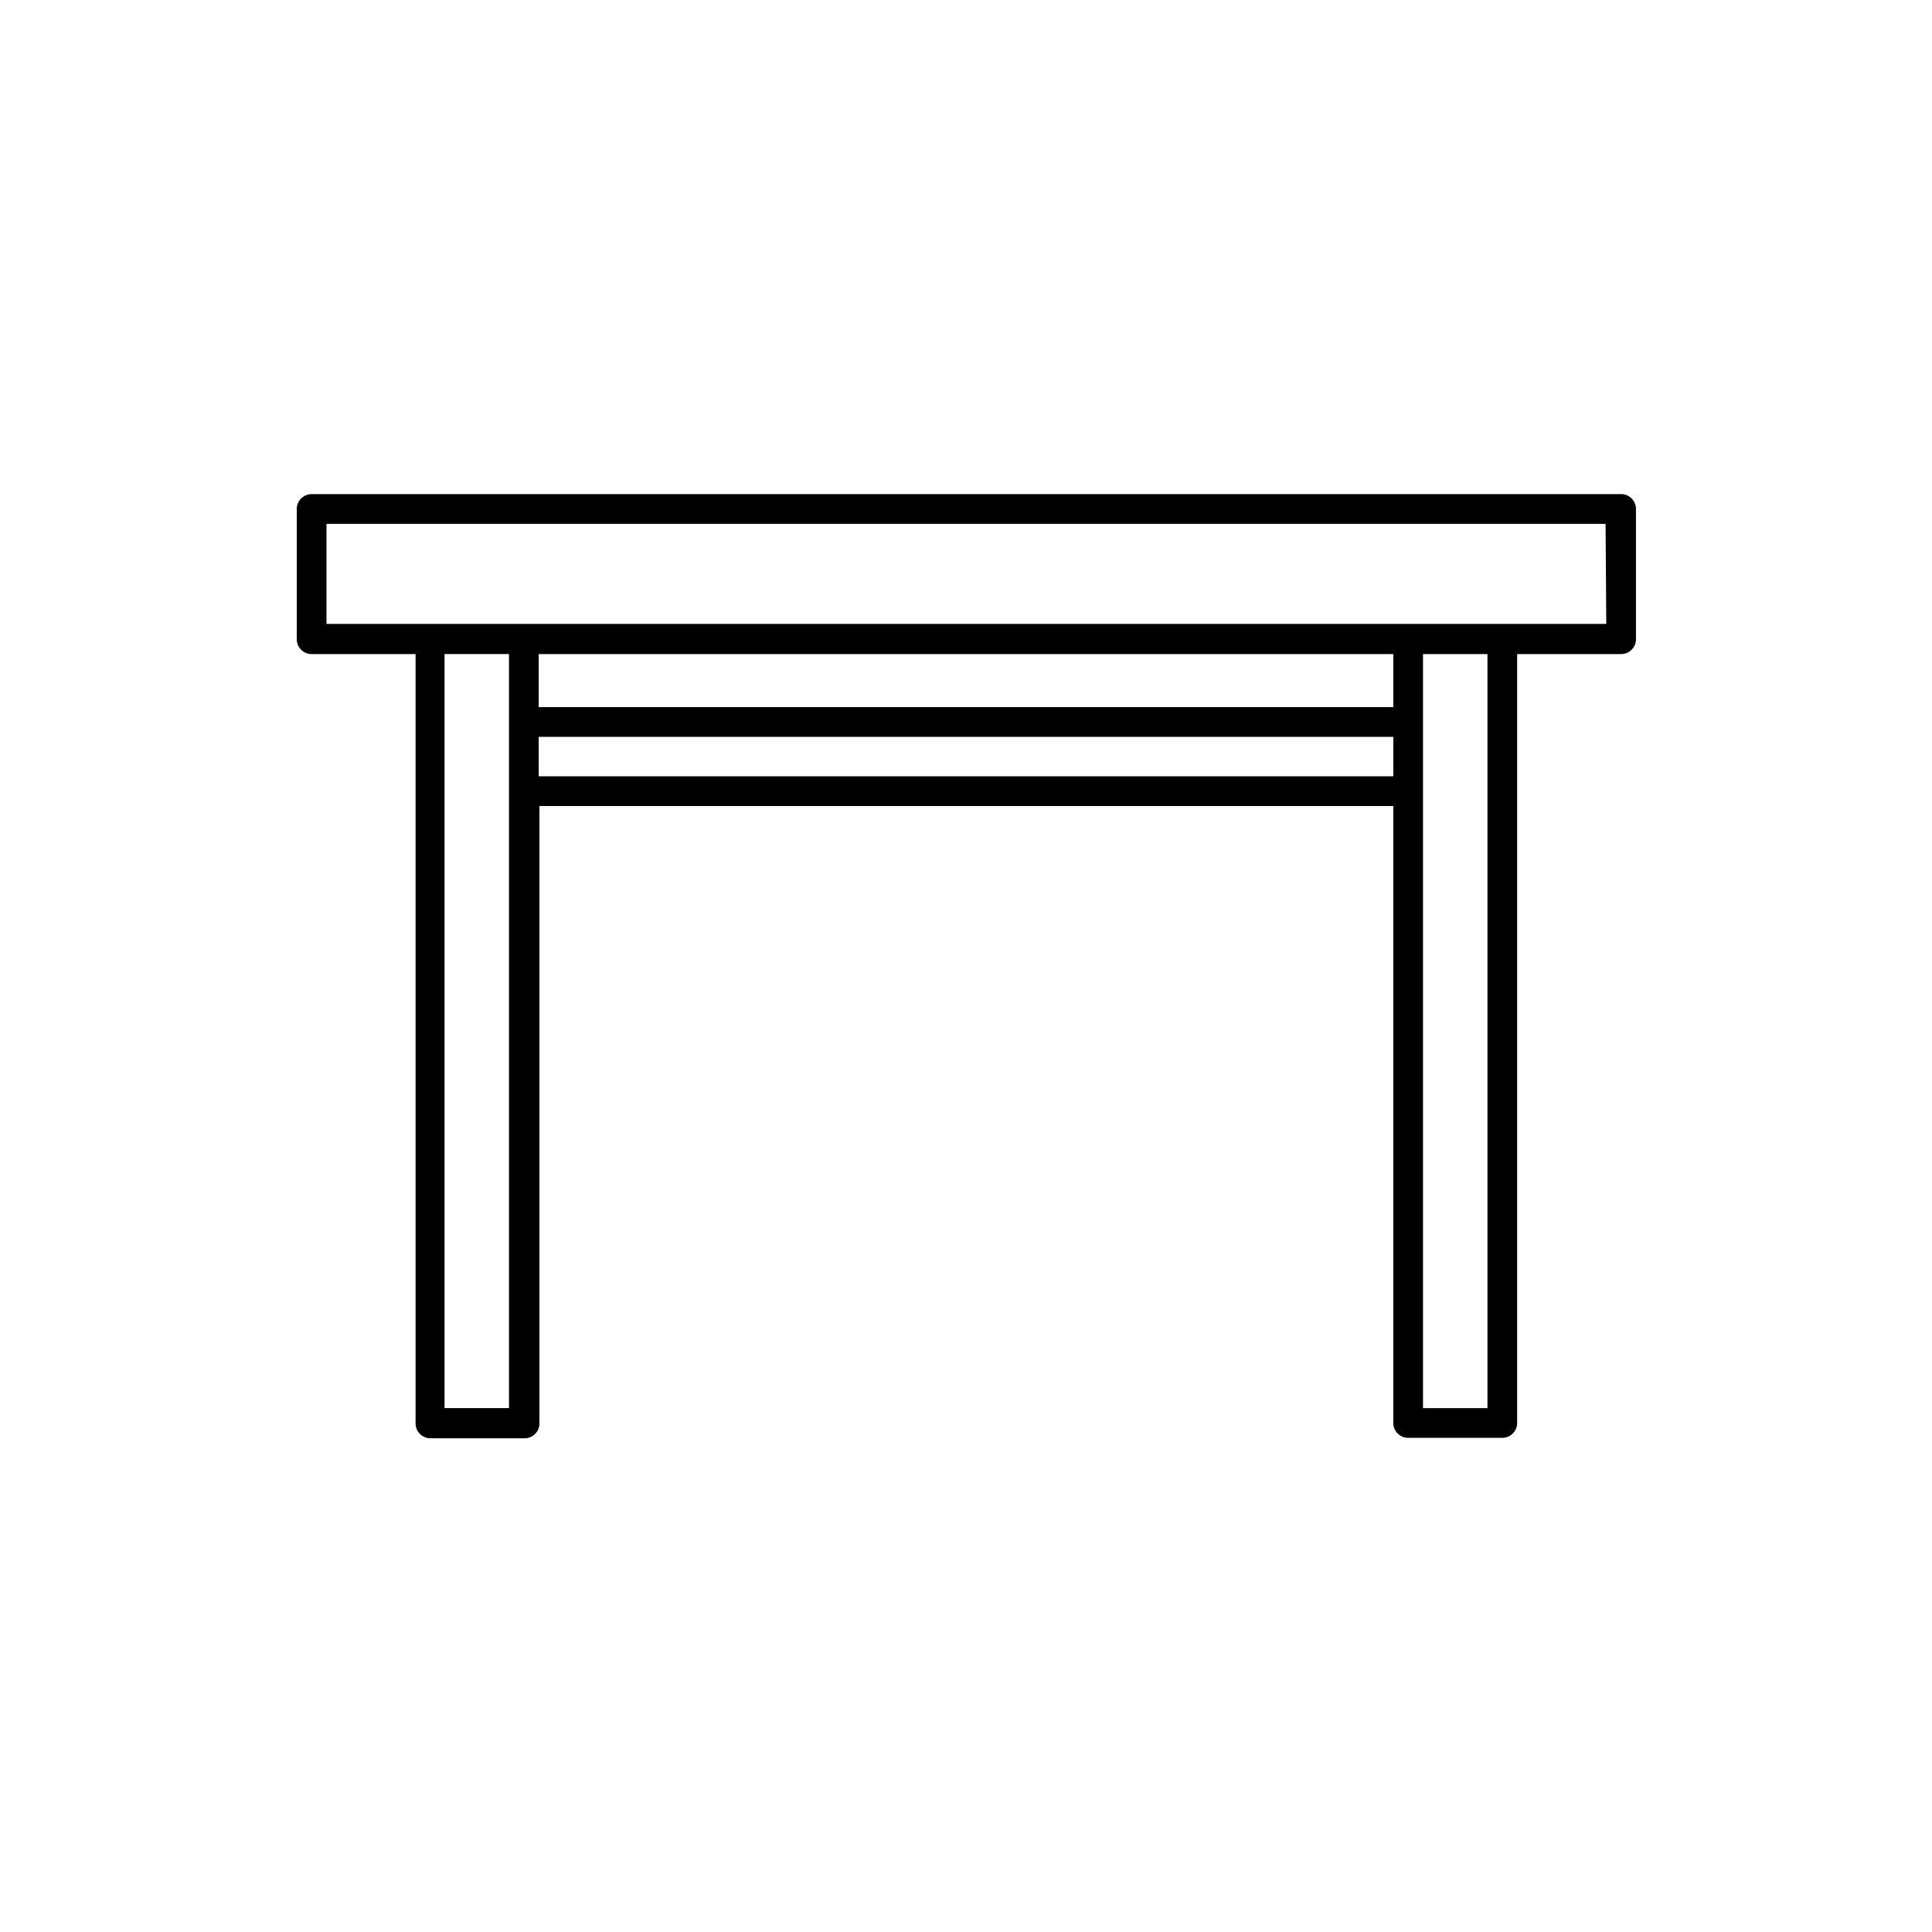
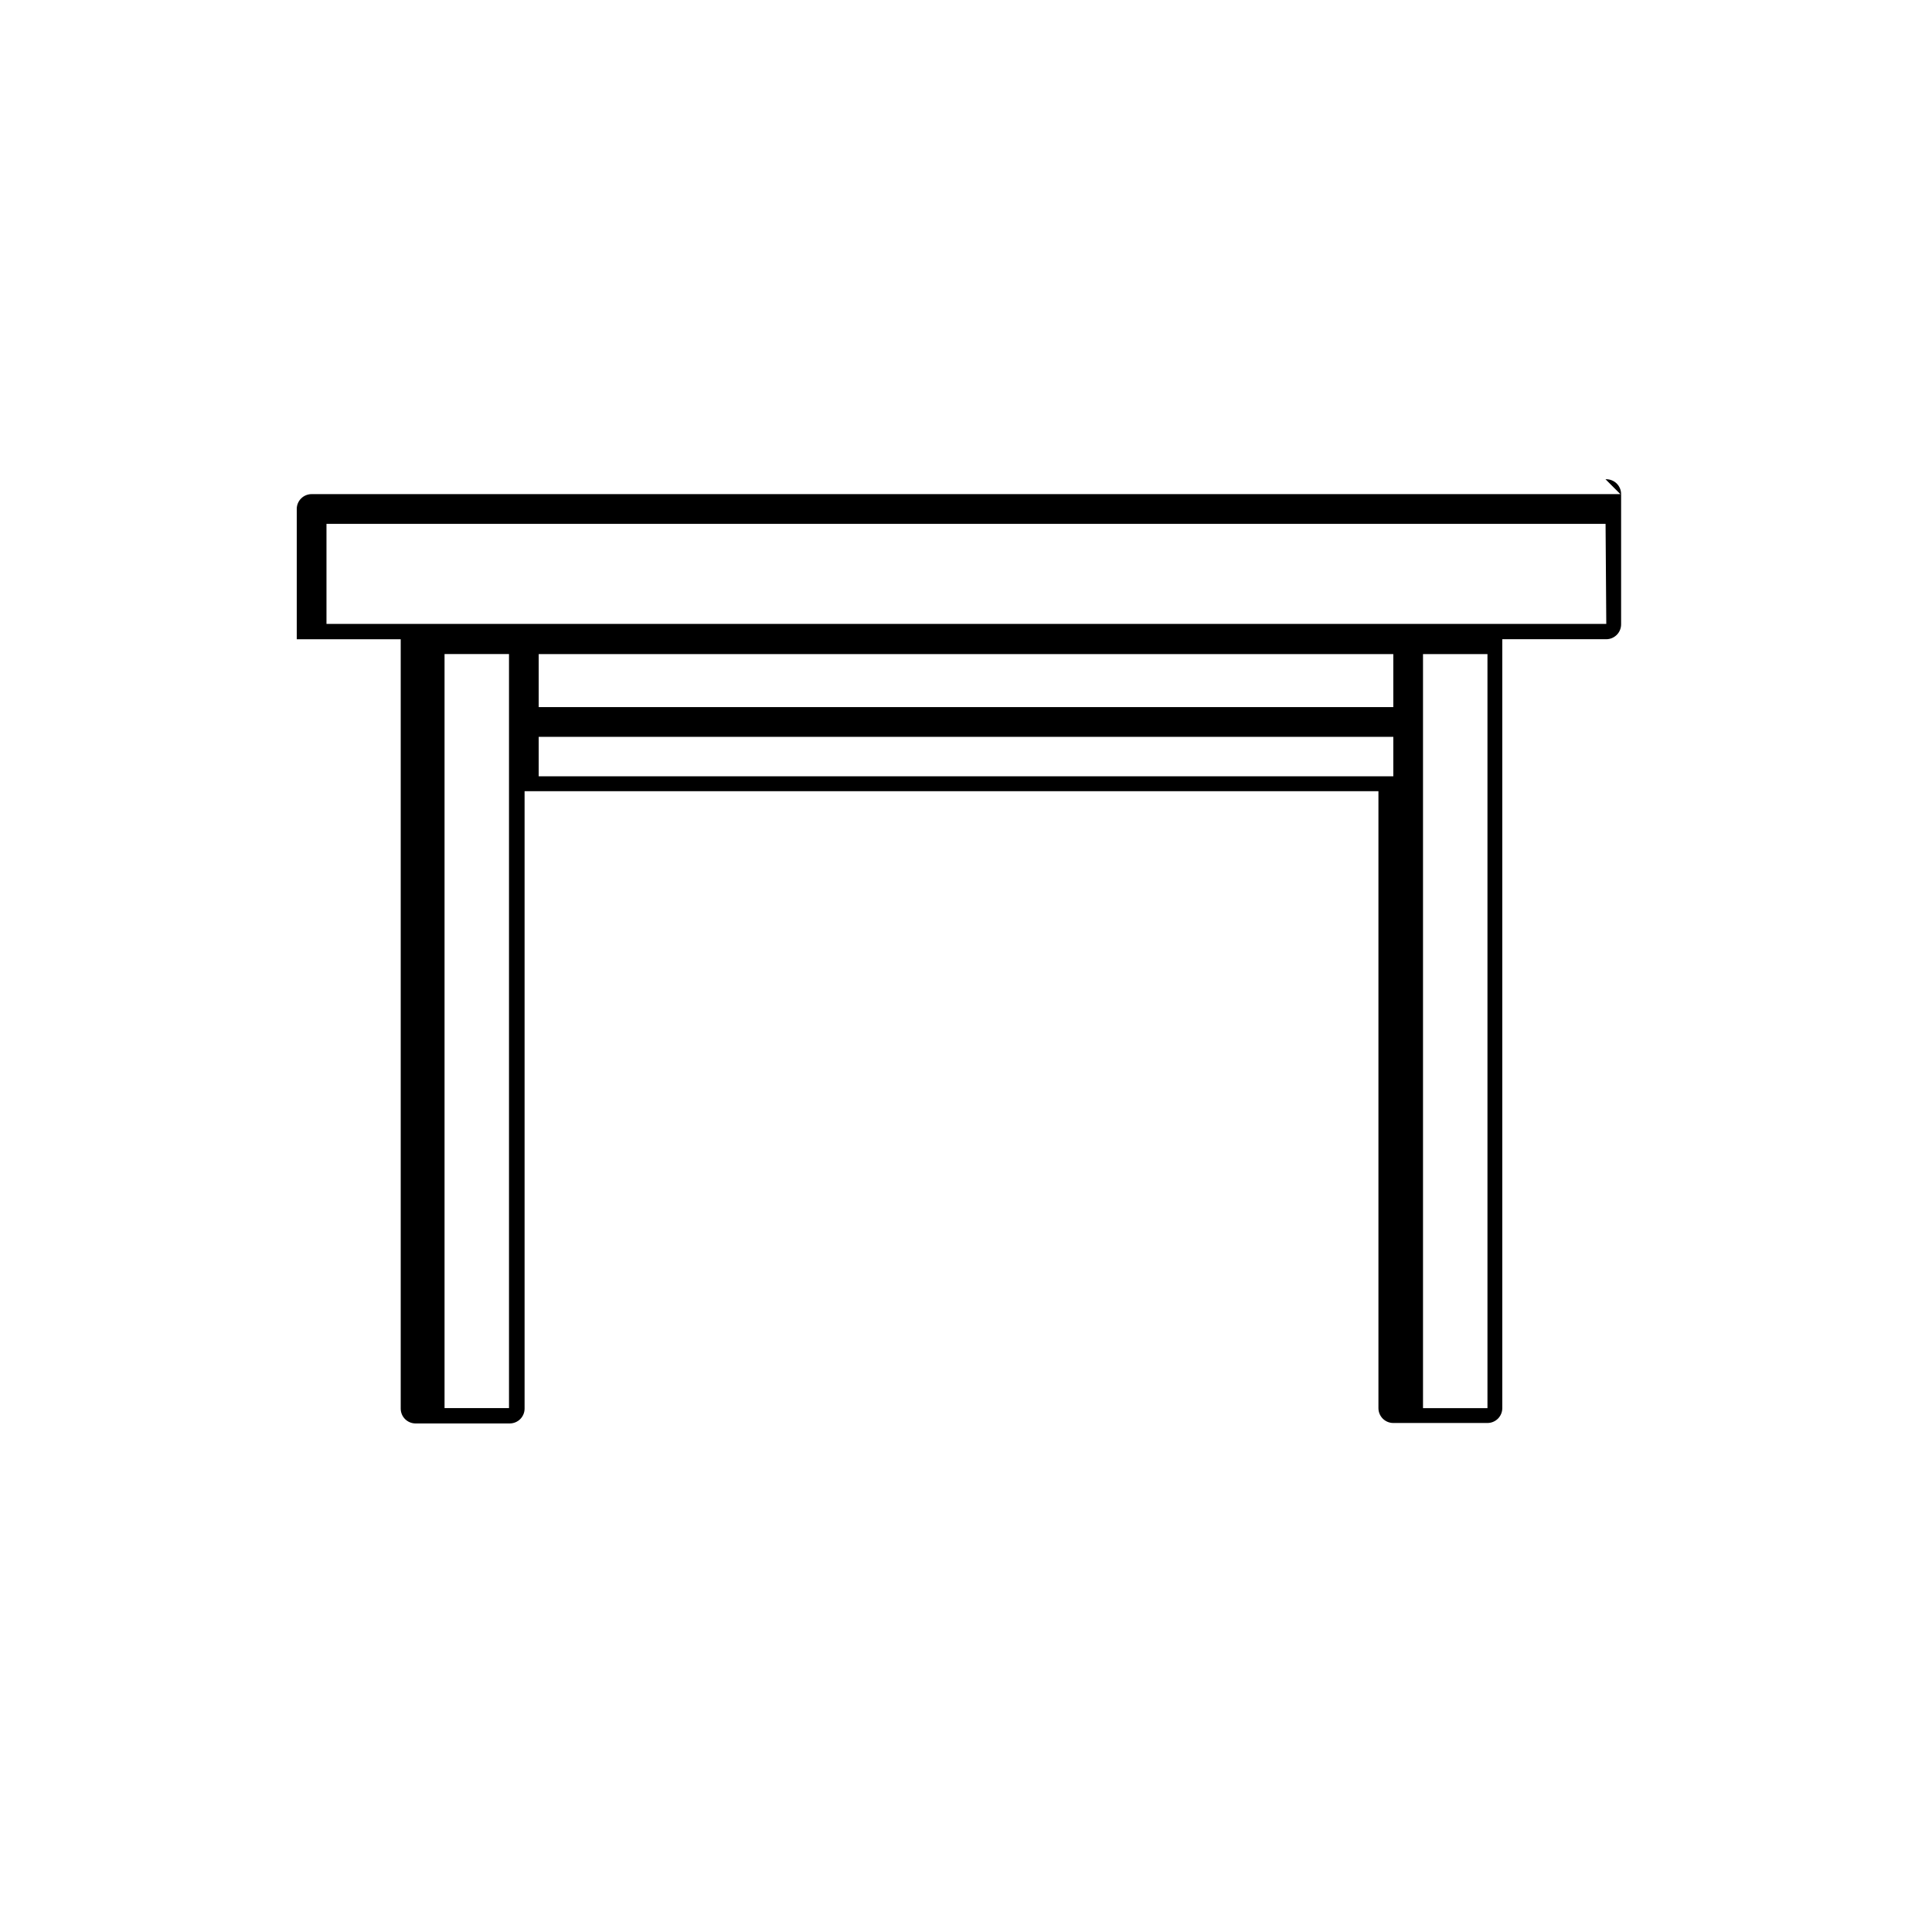
<svg xmlns="http://www.w3.org/2000/svg" fill="#000000" width="800px" height="800px" version="1.1" viewBox="144 144 512 512">
-   <path d="m573.42 274.95h-346.84c-2.176 0-3.938 1.762-3.938 3.934v34.52c0 1.043 0.414 2.047 1.152 2.781 0.738 0.738 1.742 1.156 2.785 1.156h27.551v203.89-0.004c0 1.047 0.414 2.047 1.152 2.785s1.742 1.152 2.785 1.152h24.953c1.043 0 2.047-0.414 2.785-1.152 0.738-0.738 1.152-1.738 1.152-2.785v-163.62h226.28v163.5c0 1.043 0.414 2.047 1.152 2.785s1.738 1.152 2.781 1.152h24.957c1.043 0 2.043-0.414 2.781-1.152 0.738-0.738 1.152-1.742 1.152-2.785v-203.77h27.555c1.043 0 2.043-0.418 2.781-1.156 0.738-0.734 1.152-1.738 1.152-2.781v-34.52c0.004-1.078-0.438-2.109-1.219-2.856-0.781-0.742-1.836-1.133-2.914-1.078zm-294.53 60.375v181.84h-17.082v-199.83h17.082zm234.35 14.406h-226.48v-10.469h226.48zm0-18.344-226.48 0.004v-14.051h226.48zm24.953 185.78h-17.082v-199.83h17.082zm31.488-207.82h-339.16v-26.527h338.97z" />
+   <path d="m573.42 274.95h-346.84c-2.176 0-3.938 1.762-3.938 3.934v34.52h27.551v203.89-0.004c0 1.047 0.414 2.047 1.152 2.785s1.742 1.152 2.785 1.152h24.953c1.043 0 2.047-0.414 2.785-1.152 0.738-0.738 1.152-1.738 1.152-2.785v-163.62h226.28v163.5c0 1.043 0.414 2.047 1.152 2.785s1.738 1.152 2.781 1.152h24.957c1.043 0 2.043-0.414 2.781-1.152 0.738-0.738 1.152-1.742 1.152-2.785v-203.77h27.555c1.043 0 2.043-0.418 2.781-1.156 0.738-0.734 1.152-1.738 1.152-2.781v-34.52c0.004-1.078-0.438-2.109-1.219-2.856-0.781-0.742-1.836-1.133-2.914-1.078zm-294.53 60.375v181.84h-17.082v-199.83h17.082zm234.35 14.406h-226.48v-10.469h226.48zm0-18.344-226.48 0.004v-14.051h226.48zm24.953 185.78h-17.082v-199.83h17.082zm31.488-207.82h-339.16v-26.527h338.97z" />
</svg>